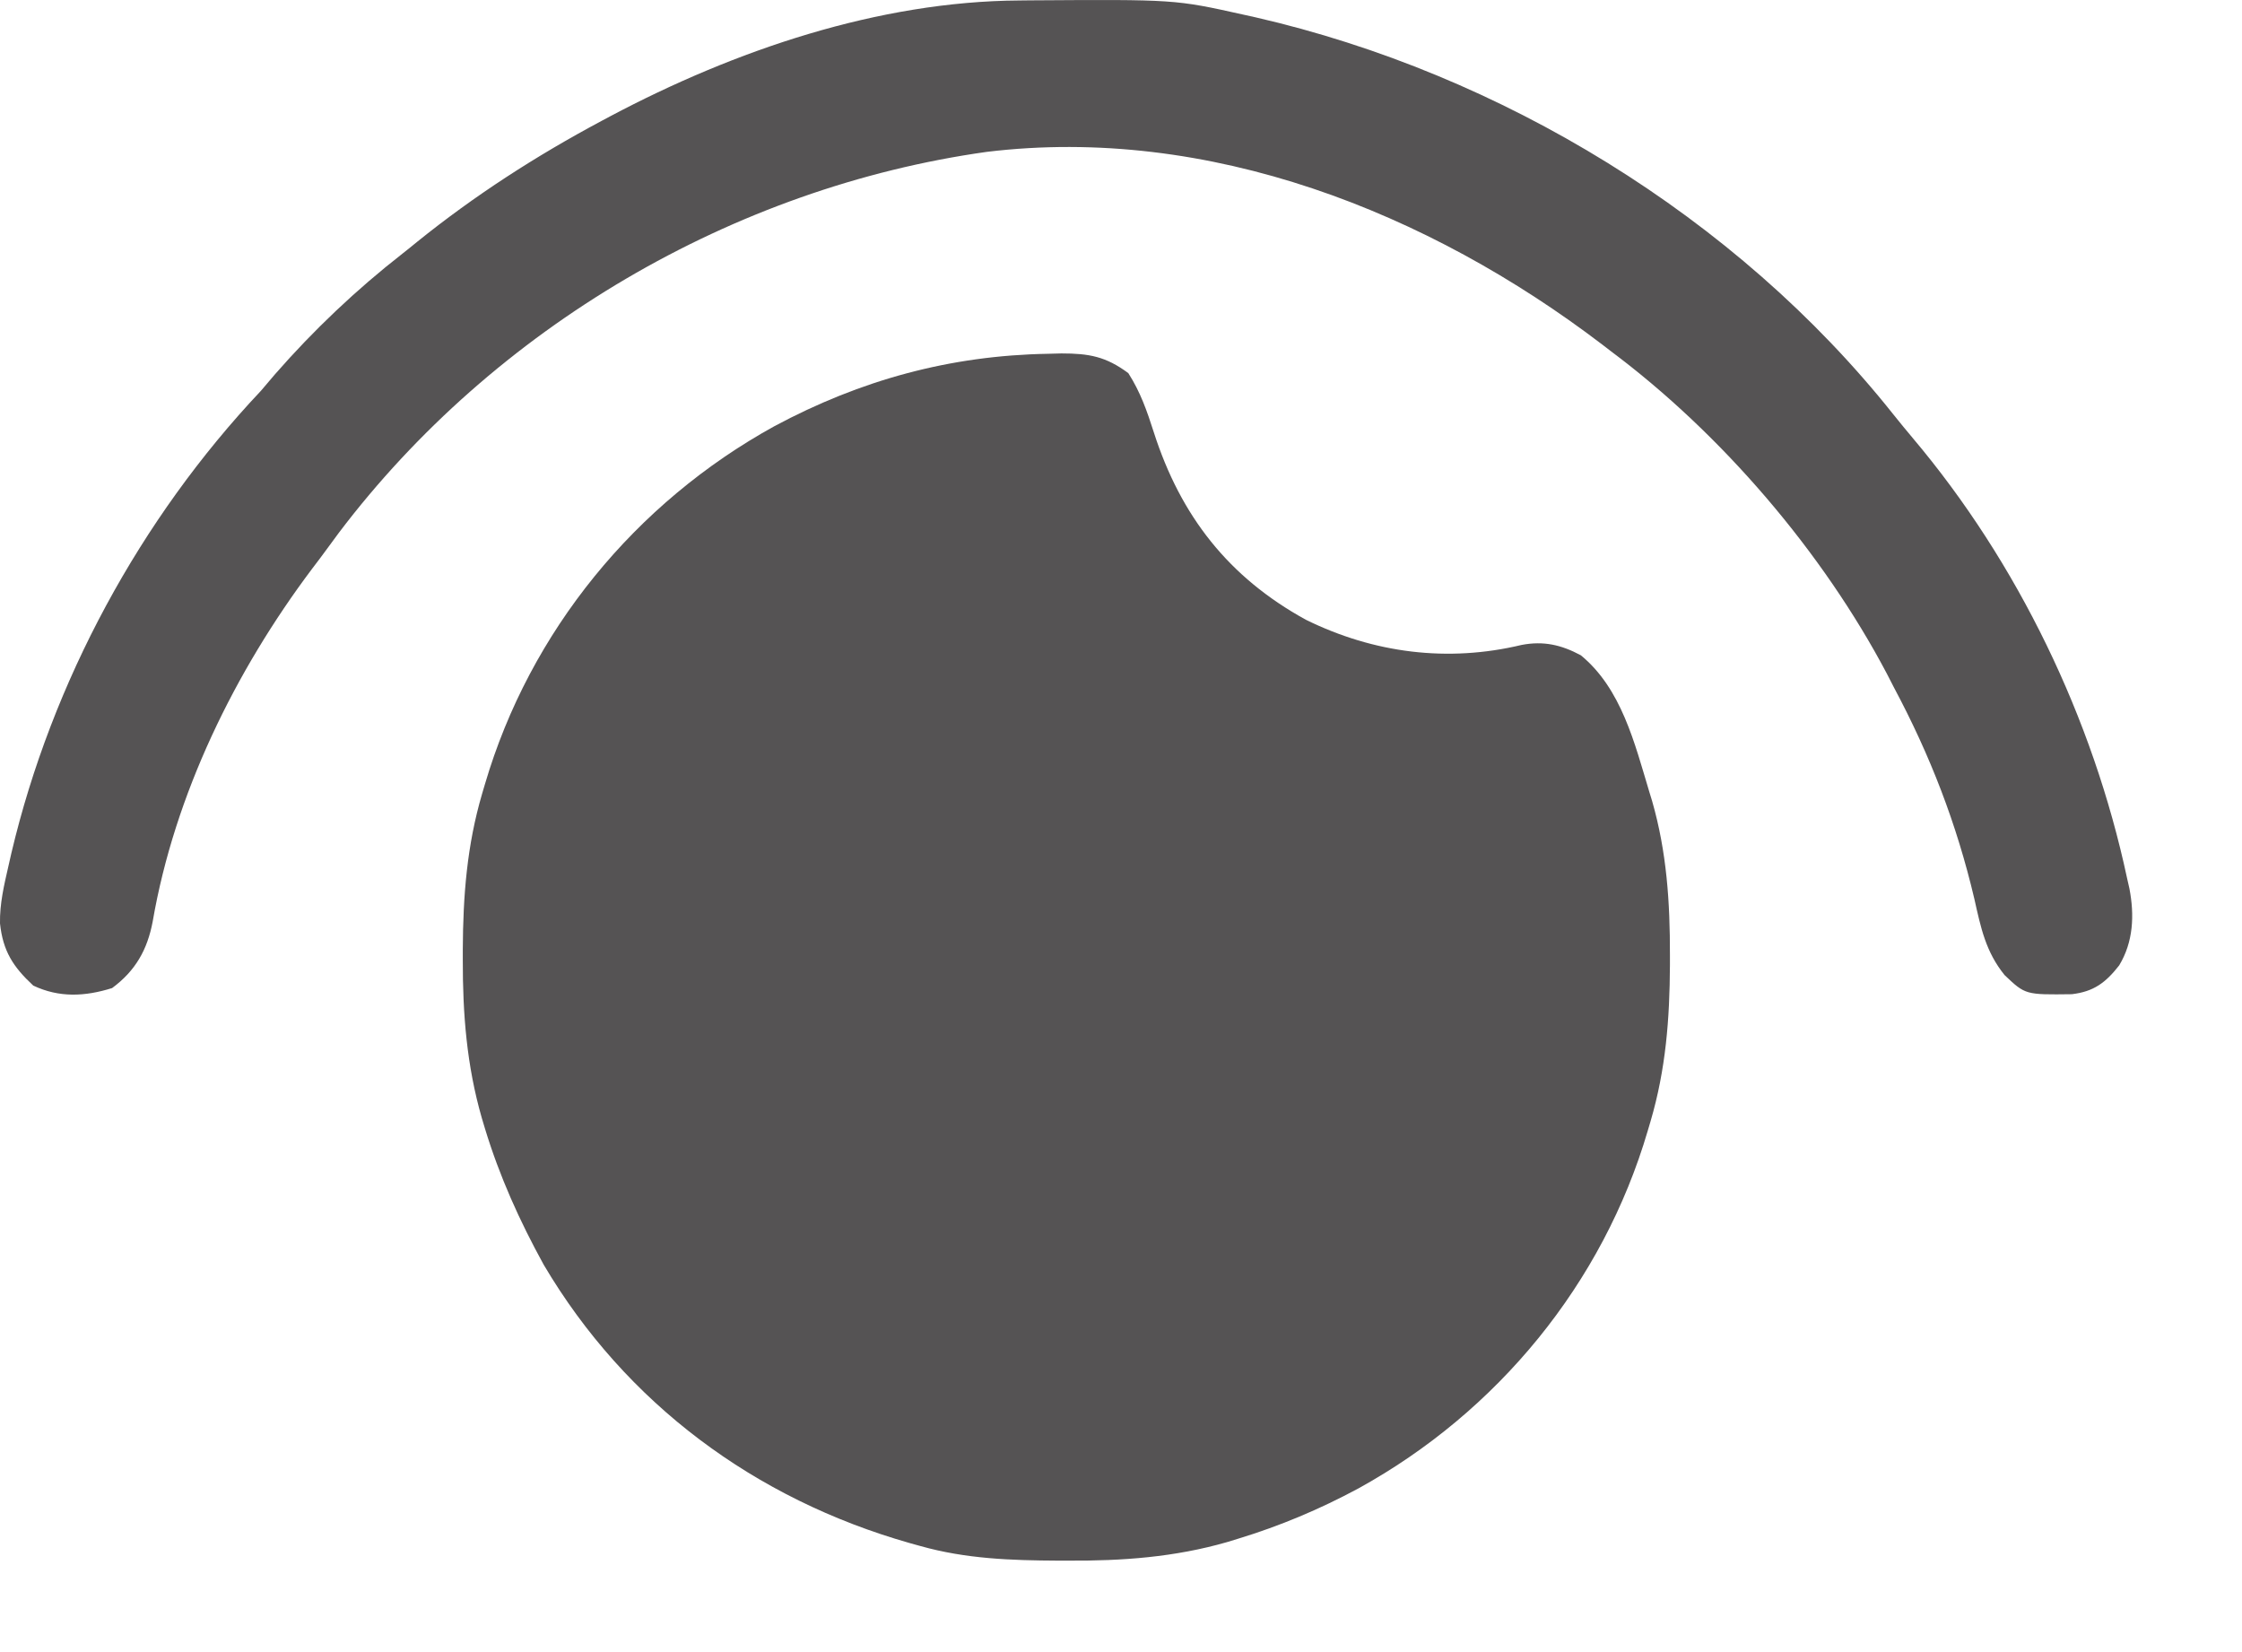
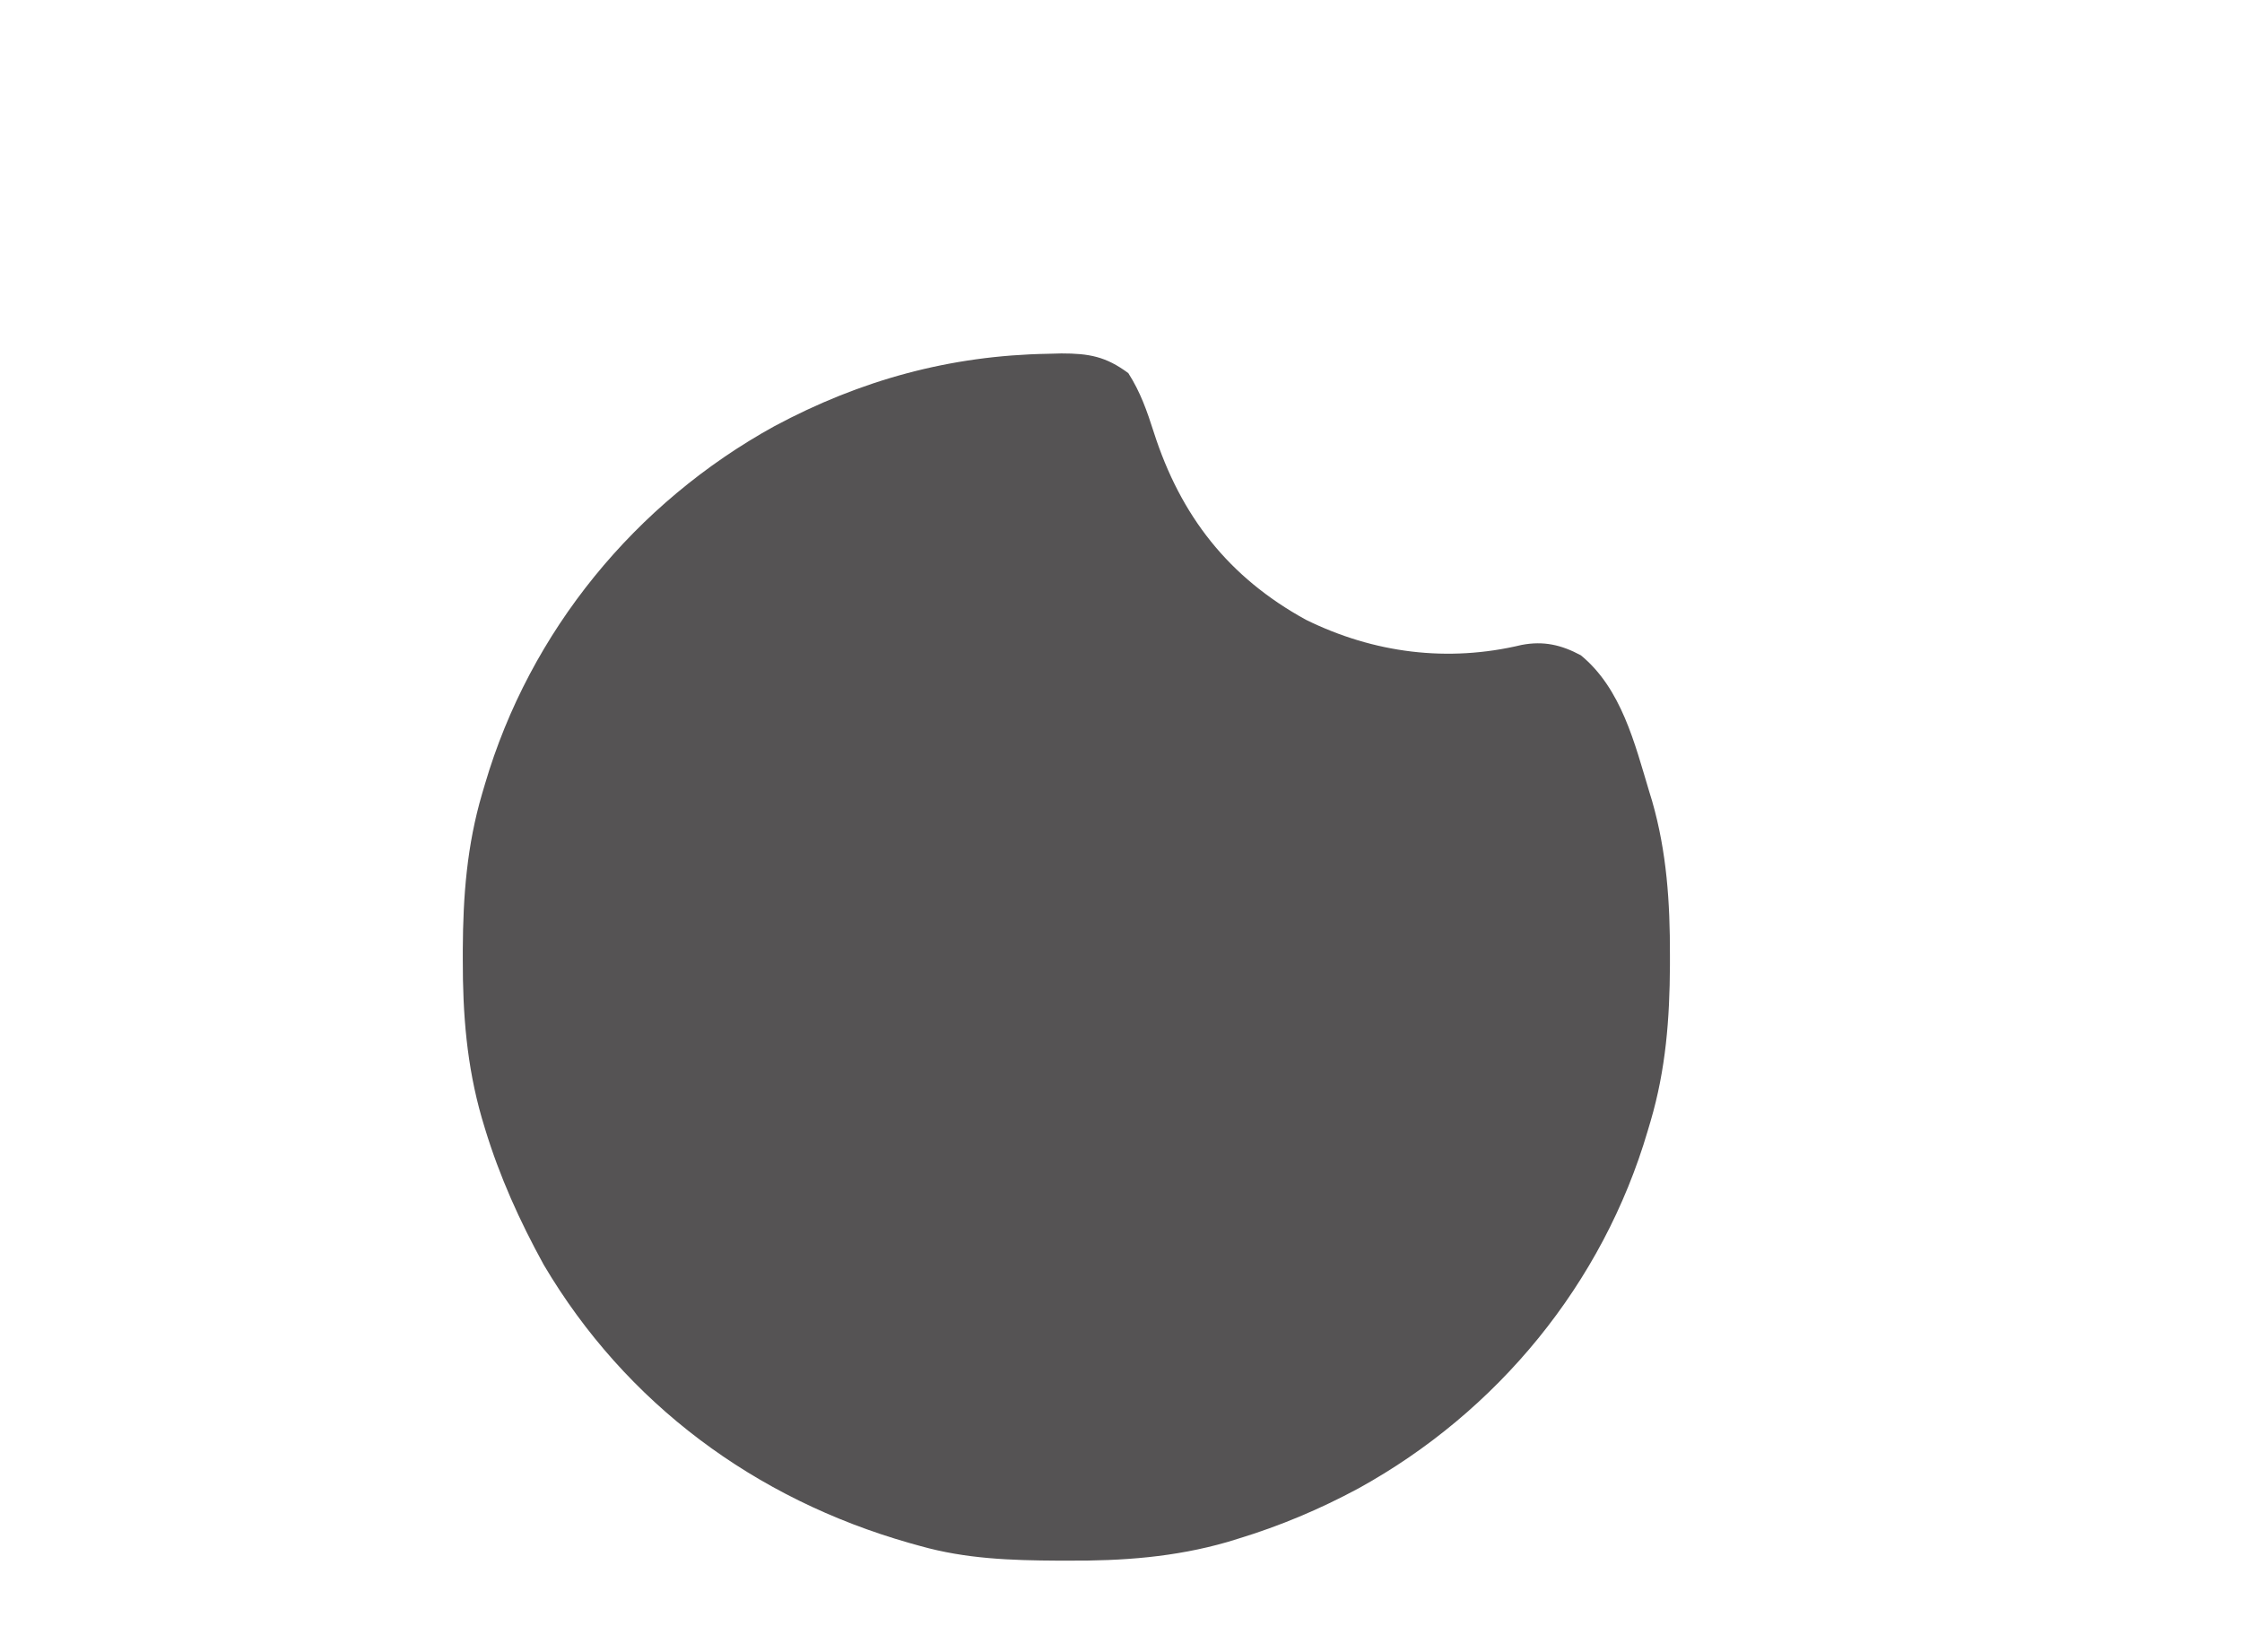
<svg xmlns="http://www.w3.org/2000/svg" width="19" height="14" viewBox="0 0 19 14" fill="none">
  <path d="M8.882 2.998C8.919 2.997 8.956 2.996 8.995 2.995C9.23 2.995 9.372 3.021 9.562 3.162C9.665 3.323 9.72 3.482 9.778 3.663C10.005 4.371 10.411 4.892 11.067 5.252C11.644 5.536 12.27 5.615 12.896 5.465C13.081 5.43 13.231 5.464 13.397 5.553C13.741 5.835 13.854 6.301 13.978 6.713C13.986 6.738 13.993 6.762 14.001 6.788C14.125 7.219 14.153 7.648 14.152 8.094C14.152 8.136 14.152 8.136 14.152 8.179C14.15 8.634 14.117 9.062 13.988 9.501C13.976 9.541 13.976 9.541 13.964 9.582C13.584 10.877 12.69 11.964 11.512 12.613C11.183 12.79 10.848 12.931 10.49 13.04C10.447 13.053 10.447 13.053 10.402 13.067C9.955 13.196 9.51 13.228 9.046 13.225C9.02 13.225 8.994 13.225 8.966 13.225C8.568 13.223 8.185 13.21 7.799 13.101C7.769 13.093 7.74 13.084 7.709 13.076C6.399 12.703 5.303 11.894 4.608 10.718C4.403 10.345 4.234 9.971 4.11 9.564C4.096 9.52 4.096 9.52 4.083 9.474C3.955 9.029 3.921 8.592 3.922 8.132C3.922 8.104 3.922 8.075 3.922 8.047C3.924 7.592 3.957 7.164 4.086 6.725C4.094 6.698 4.102 6.672 4.11 6.644C4.491 5.349 5.384 4.261 6.562 3.612C7.293 3.22 8.053 3.012 8.882 2.998Z" fill="#555354" />
-   <path d="M8.641 0.004C8.67 0.004 8.7 0.004 8.729 0.003C9.957 -0.005 9.957 -0.005 10.537 0.124C10.572 0.132 10.606 0.14 10.641 0.147C12.718 0.624 14.712 1.835 16.044 3.51C16.098 3.577 16.152 3.644 16.208 3.71C17.102 4.769 17.737 6.09 18.026 7.442C18.033 7.471 18.039 7.5 18.046 7.53C18.089 7.754 18.08 7.981 17.959 8.181C17.844 8.328 17.743 8.403 17.558 8.425C17.164 8.43 17.164 8.43 16.988 8.263C16.828 8.065 16.787 7.863 16.732 7.618C16.582 6.981 16.358 6.402 16.05 5.825C16.031 5.788 16.012 5.75 15.992 5.712C15.446 4.676 14.589 3.676 13.65 2.975C13.627 2.957 13.604 2.939 13.58 2.921C12.104 1.796 10.243 1.059 8.362 1.287C6.216 1.588 4.188 2.777 2.873 4.513C2.842 4.555 2.812 4.596 2.781 4.638C2.736 4.7 2.69 4.761 2.644 4.821C1.991 5.69 1.48 6.732 1.294 7.809C1.249 8.048 1.148 8.227 0.95 8.373C0.72 8.445 0.502 8.456 0.282 8.352C0.111 8.193 0.025 8.06 0 7.825C-0.003 7.659 0.034 7.502 0.071 7.341C0.08 7.304 0.088 7.266 0.097 7.227C0.44 5.777 1.188 4.396 2.211 3.312C2.251 3.265 2.291 3.219 2.331 3.171C2.659 2.796 3.019 2.455 3.411 2.149C3.452 2.117 3.493 2.084 3.534 2.05C4.024 1.655 4.543 1.321 5.099 1.024C5.123 1.011 5.147 0.999 5.172 0.985C6.223 0.428 7.441 0.011 8.641 0.004Z" fill="#555354" />
</svg>